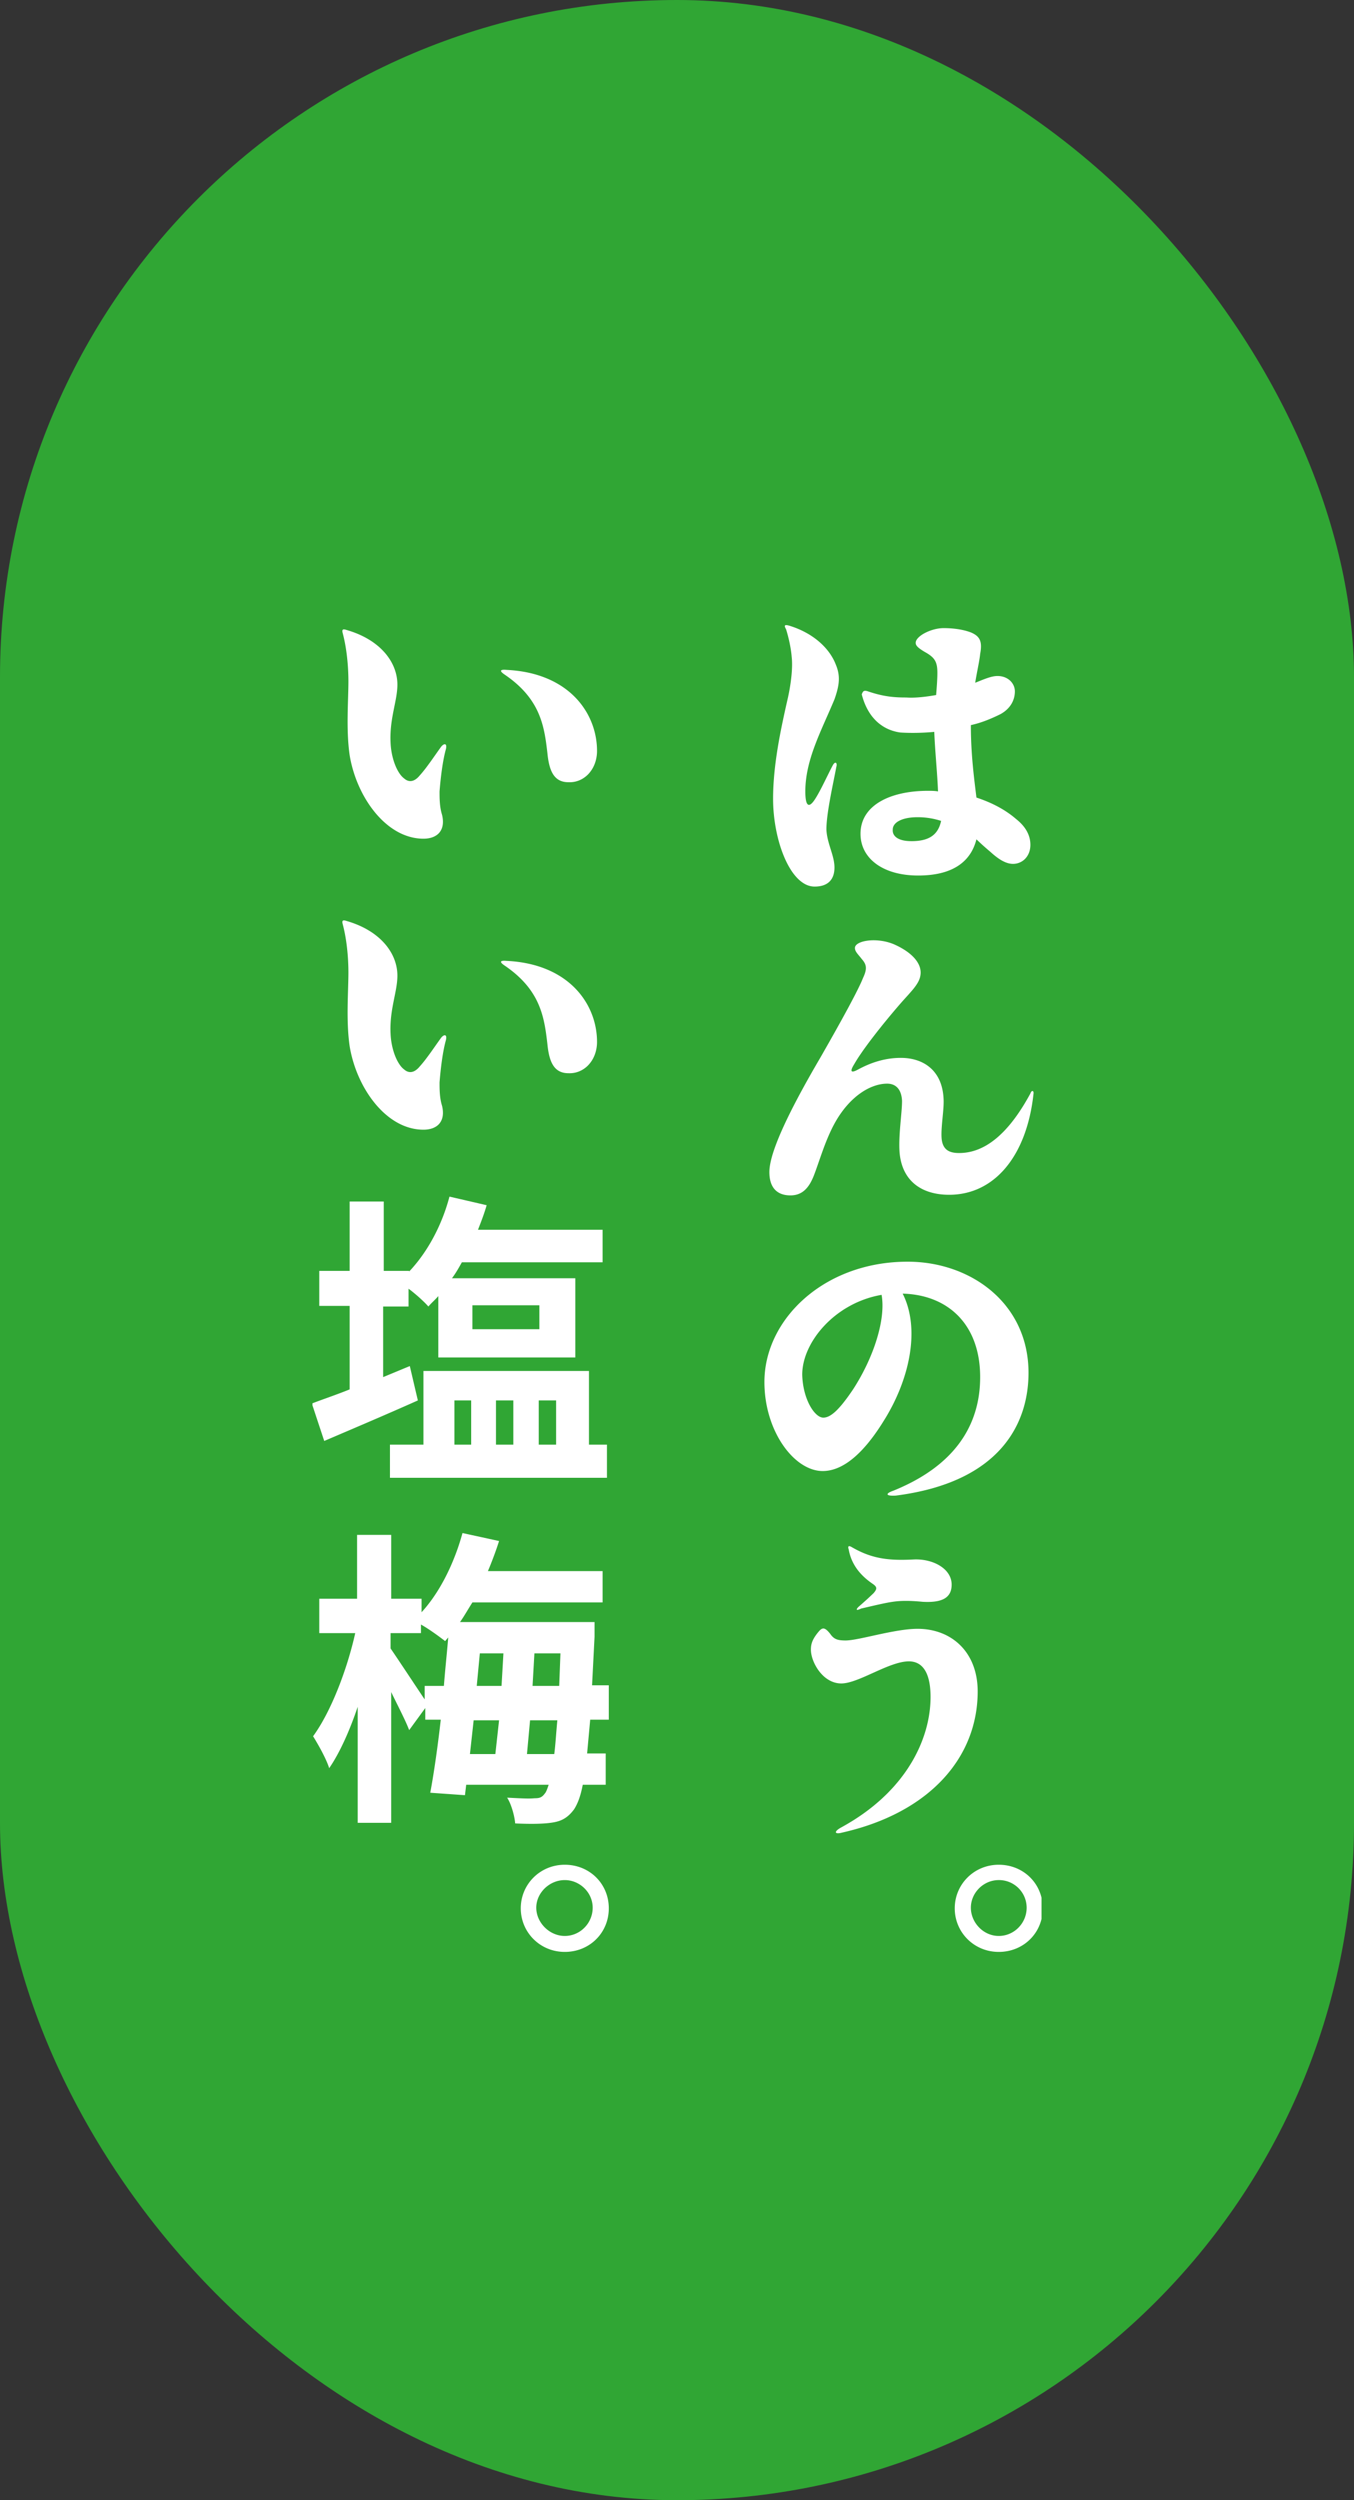
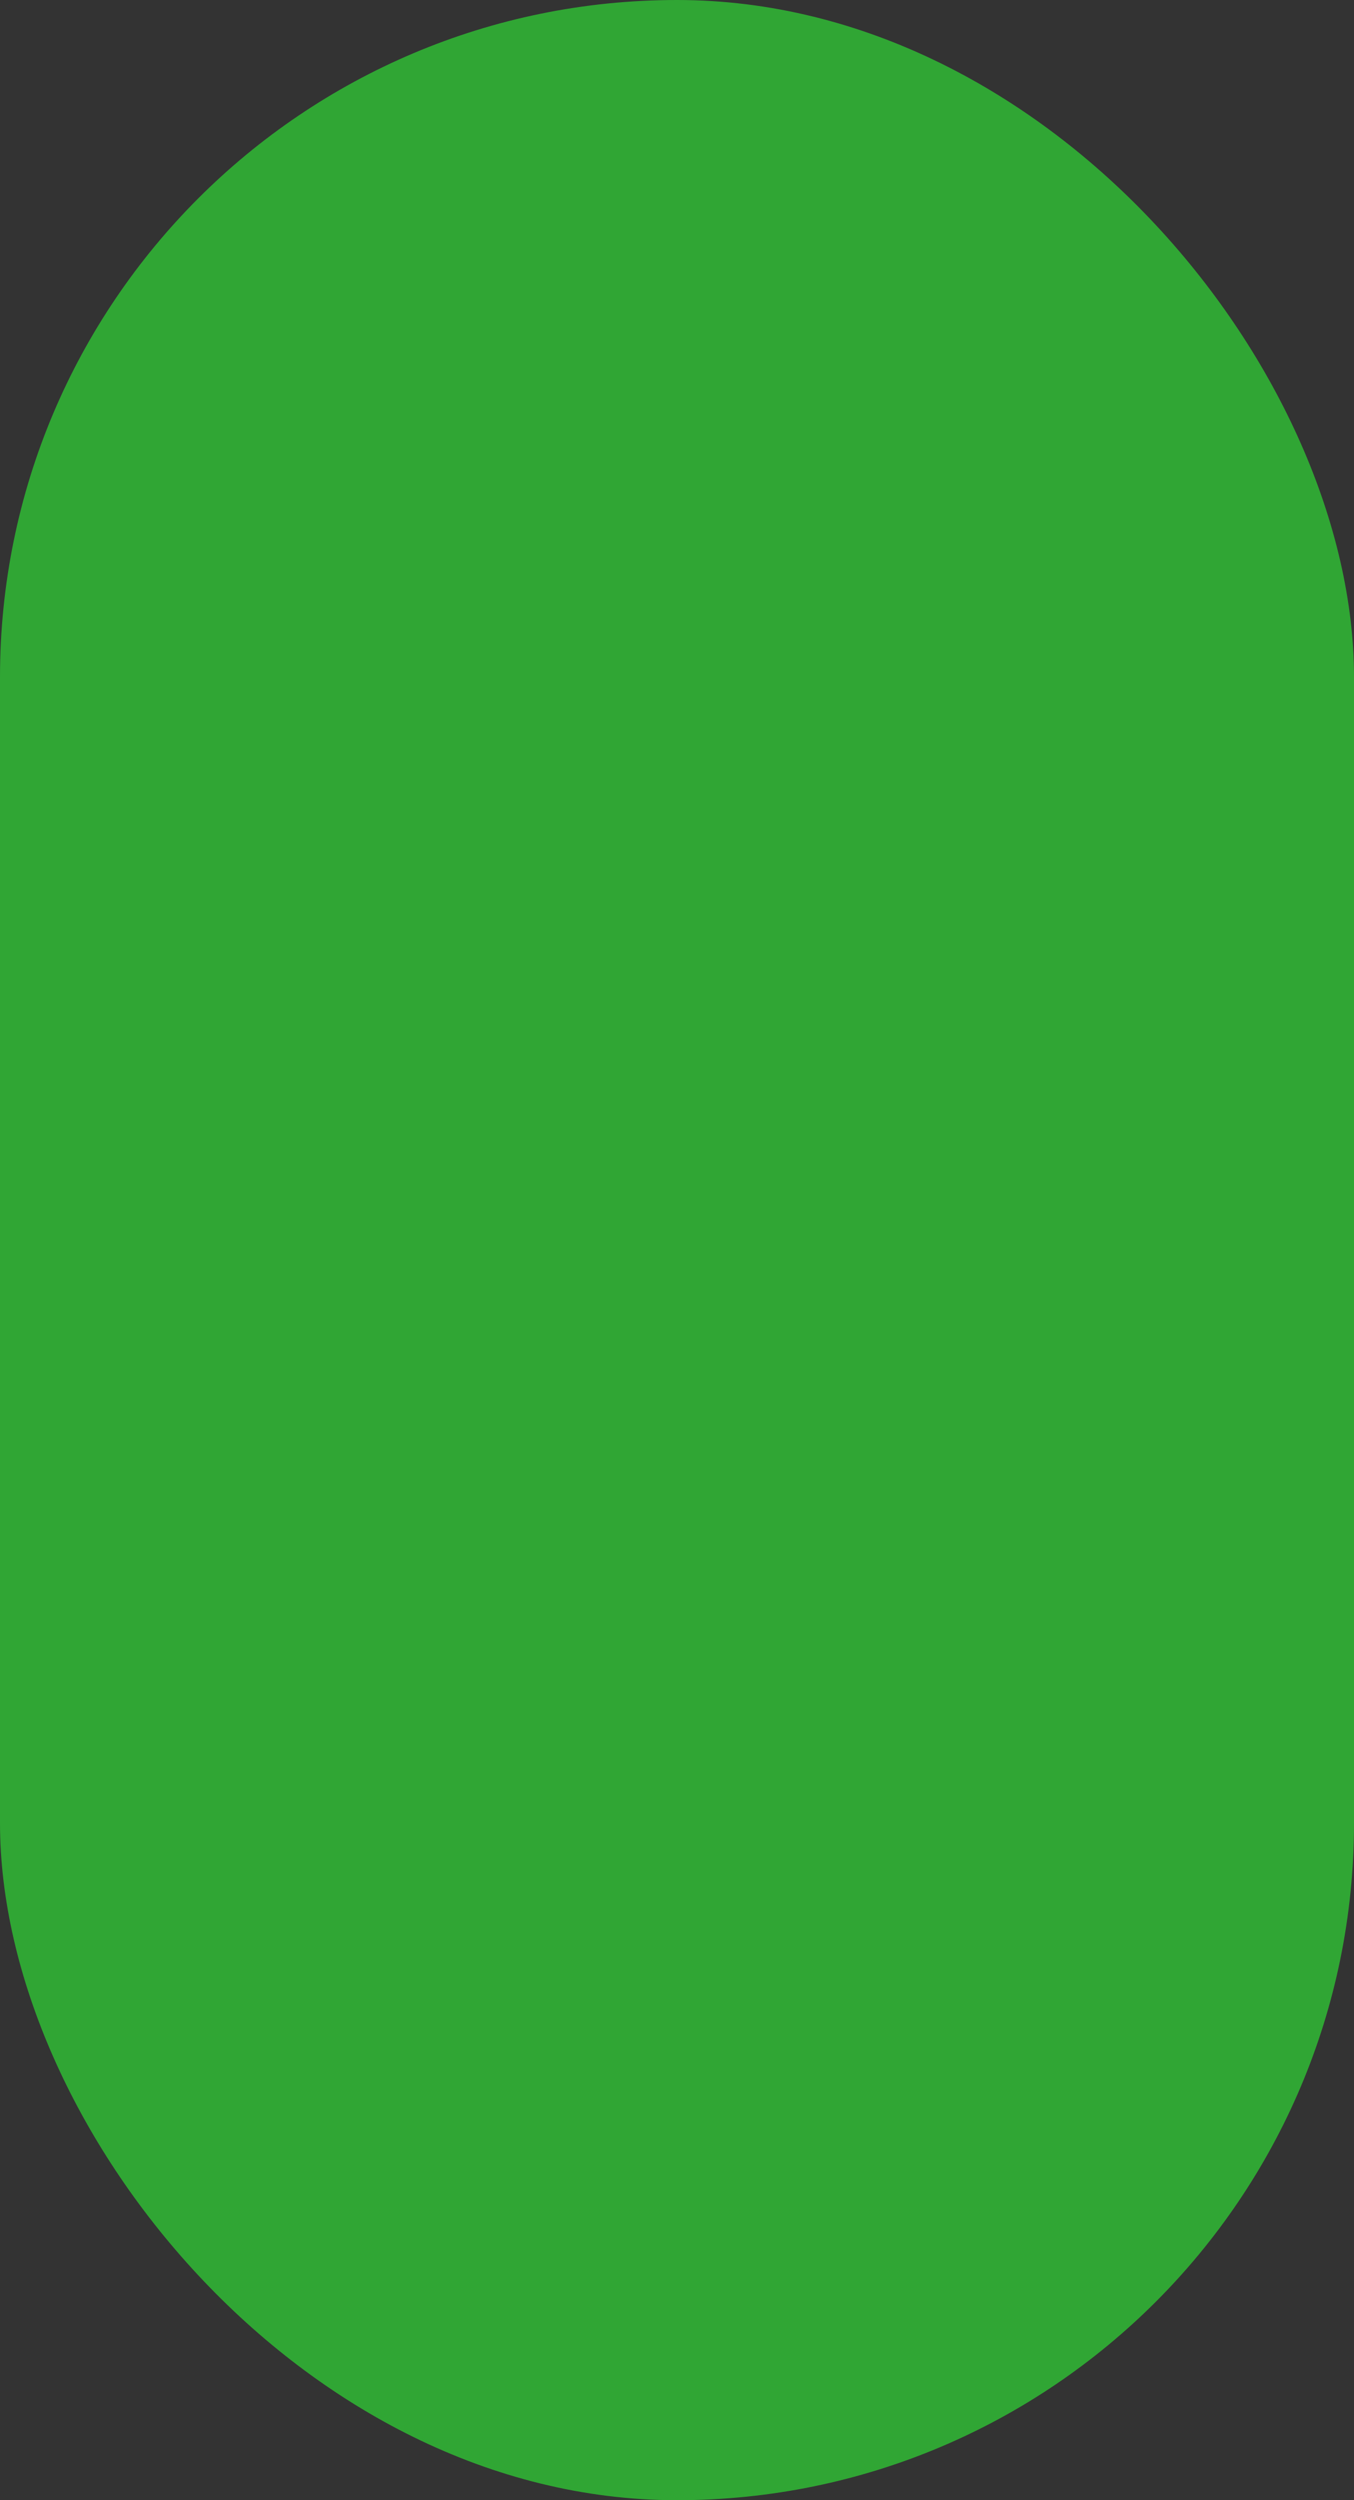
<svg xmlns="http://www.w3.org/2000/svg" width="130" height="240" viewBox="0 0 130 240" fill="none">
  <rect x="0" y="0" width="130" height="240" fill="#333333" stroke="none" />
  <rect width="130" height="240" rx="65" fill="#30A634" />
  <g clip-path="url(#clip0_429_23015)" fill="#fff">
-     <path d="M80.238 63.772c.476 1.12.357 2.003-.119 3.359-1.25 3.005-2.798 5.775-2.798 8.84 0 1.473.358 1.65.953.707.535-.825 1.25-2.416 1.666-3.182.239-.472.477-.295.358.117-.358 1.886-.953 4.48-.953 6.011.06 1.356.774 2.476.774 3.654 0 1.179-.655 1.827-1.905 1.827-2.321 0-3.988-4.42-3.988-8.427 0-3.36.774-6.836 1.429-9.724.297-1.355.476-2.888.357-3.89-.06-.825-.298-1.885-.536-2.651-.238-.413-.119-.472.298-.354 2.321.707 3.869 2.18 4.464 3.713zm3.095 2.593c1.548.53 2.62.589 3.69.589.834.059 1.846-.059 2.858-.236.06-.766.119-1.532.119-2.121 0-1.061-.238-1.473-1.19-2.004-.596-.354-.893-.59-.893-.884 0-.648 1.488-1.414 2.678-1.414.893 0 1.846.118 2.62.412.833.354 1.13.825.892 2.063-.06.648-.297 1.65-.476 2.77.893-.354 1.548-.649 2.143-.649 1.012 0 1.666.708 1.666 1.474 0 .825-.416 1.65-1.369 2.18-.833.413-1.785.825-2.857 1.061 0 2.77.298 5.01.536 6.954 1.607.53 2.857 1.237 3.81 2.063.892.707 1.369 1.532 1.369 2.475 0 1.12-.774 1.827-1.667 1.827-.714 0-1.429-.472-2.203-1.18a23.67 23.67 0 01-1.309-1.178c-.595 2.358-2.56 3.477-5.595 3.477-3.393 0-5.536-1.65-5.536-4.007 0-2.711 2.798-4.125 6.488-4.125.298 0 .655 0 .953.059-.06-1.71-.298-4.008-.358-5.717-1.19.118-2.44.118-3.273.06-1.667-.237-3.096-1.356-3.69-3.655.118-.353.237-.412.594-.294zm4.167 14.38c1.607 0 2.56-.531 2.857-1.946a7.262 7.262 0 00-2.262-.353c-1.547 0-2.38.53-2.38 1.178-.06.649.535 1.12 1.785 1.12zm11.726 24.279c-.654 5.952-3.75 9.665-8.095 9.665-2.62 0-4.524-1.297-4.762-4.066-.119-1.65.238-3.772.238-4.951-.06-1.178-.655-1.65-1.428-1.65-1.727 0-3.929 1.415-5.358 4.42-.714 1.473-1.19 3.124-1.666 4.361-.476 1.238-1.131 1.945-2.262 1.945-1.31 0-2.024-.766-2.024-2.24 0-2.18 2.5-6.895 4.881-10.961 2.262-3.948 3.69-6.6 4.107-7.661.417-.884.357-1.296-.119-1.827-.357-.471-.655-.707-.655-1.06 0-.708 2.084-1.061 3.75-.354 1.727.766 2.56 1.768 2.56 2.71 0 1.002-.833 1.71-1.964 3.006-1.786 2.063-3.631 4.42-4.405 5.775-.476.767-.298.884.357.531 1.19-.648 2.56-1.12 4.107-1.12 2.143 0 3.988 1.179 4.107 3.949.06 1.06-.297 2.828-.178 3.889.119.884.595 1.297 1.666 1.297 2.262 0 4.584-1.533 6.846-5.717.119-.353.357-.294.297.059zm-13.452 38.07c6.547-2.652 8.333-6.954 8.333-10.903 0-5.068-3.095-7.896-7.44-8.014 1.726 3.418.654 8.309-1.846 12.258-2.083 3.359-4.047 4.773-5.833 4.773-2.738 0-5.595-3.83-5.595-8.545 0-6.011 5.714-11.551 13.75-11.551 6.071 0 11.607 4.008 11.607 10.667 0 4.773-2.619 10.49-12.738 11.786-.953.059-1.072-.176-.238-.471zm-6.726-7.013c.714 0 1.547-.766 2.857-2.711 2.024-3.123 3.155-6.777 2.738-9.075-4.464.766-7.62 4.537-7.62 7.661.06 2.357 1.191 4.125 2.025 4.125zm.654 20.744c.358.53.715.648 1.489.648 1.25 0 4.702-1.12 6.904-1.12 3.274 0 5.774 2.24 5.774 6.011 0 6.365-4.643 11.669-13.036 13.555-.654.177-.833-.059-.119-.472 6.31-3.418 8.631-8.545 8.631-12.552 0-2.24-.714-3.418-2.083-3.418-1.905 0-4.822 2.121-6.488 2.121-1.786 0-2.917-2.062-2.917-3.241 0-.53.12-1.002.774-1.768.357-.412.595-.353 1.071.236zm2.739-2.593a34.104 34.104 0 001.428-1.297c.357-.412.357-.589-.06-.884-.952-.648-2.023-1.65-2.32-3.3-.12-.353 0-.412.297-.236 2.024 1.179 3.69 1.297 6.012 1.179 1.785-.059 3.571.884 3.571 2.416 0 1.179-.774 1.768-2.797 1.65-1.191-.117-2.084-.117-2.858 0-.833.118-2.262.472-3.035.649-.477.235-.536.118-.239-.177zM95.893 179c2.38 0 4.226 1.827 4.226 4.184s-1.845 4.184-4.226 4.184c-2.381 0-4.226-1.885-4.226-4.184 0-2.298 1.845-4.184 4.226-4.184zm0 6.836c1.488 0 2.678-1.237 2.678-2.711a2.654 2.654 0 00-2.678-2.652c-1.488 0-2.679 1.238-2.679 2.652 0 1.415 1.19 2.711 2.679 2.711zM42.798 71.963c-.358 1.297-.536 3.242-.596 4.008 0 .648 0 1.473.239 2.24.357 1.472-.417 2.297-1.786 2.297-3.572 0-6.429-4.007-7.084-8.014-.357-2.475-.119-5.245-.119-7.072 0-1.532-.178-3.241-.535-4.597-.12-.412 0-.471.357-.353 3.274.942 4.88 3.123 4.88 5.244 0 1.592-.773 3.242-.654 5.6.06 1.413.595 2.887 1.31 3.417.476.413 1.011.295 1.488-.295.654-.707 1.547-2.062 2.023-2.71.298-.413.655-.413.477.235zm5.833-7.66c6.13.294 8.75 4.301 8.69 7.896-.06 1.71-1.25 2.947-2.738 2.888-1.31 0-1.845-.943-2.023-2.77-.298-2.593-.655-5.245-4.167-7.602-.417-.295-.417-.472.238-.413zm-5.833 35.594c-.358 1.296-.536 3.241-.596 4.007 0 .649 0 1.474.239 2.24.357 1.473-.417 2.298-1.786 2.298-3.572 0-6.429-4.007-7.084-8.015-.357-2.475-.119-5.245-.119-7.072 0-1.532-.178-3.24-.535-4.596-.12-.413 0-.472.357-.354 3.274.943 4.88 3.124 4.88 5.245 0 1.591-.773 3.241-.654 5.599.06 1.414.595 2.887 1.31 3.418.476.412 1.011.294 1.488-.295.654-.707 1.547-2.063 2.023-2.71.298-.413.655-.413.477.235zm5.833-7.661c6.13.294 8.75 4.302 8.69 7.897-.06 1.709-1.25 2.946-2.738 2.887-1.31 0-1.845-.943-2.023-2.77-.298-2.593-.655-5.244-4.167-7.602-.417-.294-.417-.471.238-.412zm-15.06 41.134v-8.014h-2.916v-3.36h2.916v-6.659h3.274v6.659h2.44v.059c1.786-1.885 3.156-4.478 3.87-7.189l3.571.825c-.238.825-.535 1.591-.833 2.357h11.964v3.123H44.345c-.297.531-.595 1.061-.952 1.533h11.845v7.602H42.083v-5.893c-.297.353-.654.648-.952 1.002-.417-.472-1.19-1.179-1.905-1.709v1.709h-2.44v6.777l2.56-1.061.773 3.3c-3.036 1.356-6.369 2.77-8.988 3.89l-1.19-3.595c1.07-.413 2.32-.825 3.63-1.356zm22.977-1.768v7.072h1.726v3.183H37.44v-3.183h3.215v-7.072h15.893zm-11.31 7.072v-4.243h-1.607v4.243h1.607zm.12-11.079h6.428v-2.298h-6.429v2.298zm3.928 11.079v-4.243h-1.667v4.243h1.667zm4.107 0v-4.243h-1.667v4.243h1.667zm-15.833 8.663v6.129h2.916v1.296c1.786-1.944 3.155-4.773 3.929-7.602l3.512.766a34.737 34.737 0 01-1.072 2.888h11.012v3.005h-12.5c-.416.649-.774 1.297-1.19 1.886h12.916v1.415l-.238 4.655h1.607v3.3h-1.785l-.298 3.242h1.786v3.005h-2.203c-.238 1.238-.535 1.886-.833 2.357-.655.884-1.31 1.179-2.262 1.297-.833.118-2.083.118-3.393.059-.06-.707-.357-1.827-.773-2.475 1.13.059 2.083.118 2.618.059.477 0 .715-.059 1.012-.472.12-.118.239-.471.358-.825h-7.917l-.12 1.002-3.333-.236c.358-1.885.715-4.42 1.012-7.013h-1.488v-1.119l-1.547 2.121c-.357-.943-1.072-2.298-1.727-3.653v12.552h-3.214v-11.138c-.774 2.298-1.726 4.42-2.738 5.893-.297-.943-1.071-2.298-1.547-3.064 1.726-2.358 3.273-6.424 4.047-9.901h-3.452v-3.3h3.63v-6.129h3.275zm5.059 14.497c.12-1.591.298-3.182.417-4.655l-.298.353c-.536-.412-1.488-1.12-2.321-1.591v.825H37.5v1.473c.655.943 2.44 3.654 3.274 4.892v-1.297h1.845zm2.5 6.542h2.44l.358-3.242h-2.44l-.358 3.242zm.655-6.542h2.38l.18-3.123H46.07l-.297 3.123zm4.821 6.542h2.62c.118-.884.178-2.004.297-3.242h-2.62l-.297 3.242zm.536-6.542h2.56l.118-3.123h-2.5l-.178 3.123zM54.226 179c2.381 0 4.226 1.827 4.226 4.184s-1.845 4.184-4.226 4.184c-2.38 0-4.226-1.885-4.226-4.184 0-2.298 1.845-4.184 4.226-4.184zm0 6.836c1.488 0 2.679-1.237 2.679-2.711 0-1.473-1.25-2.652-2.679-2.652-1.488 0-2.738 1.238-2.738 2.652 0 1.415 1.25 2.711 2.738 2.711z" />
-   </g>
+     </g>
  <defs>
    <clipPath id="clip0_429_23015">
-       <path fill="#fff" transform="translate(30 60)" d="M0 0h70v128H0z" />
-     </clipPath>
+       </clipPath>
  </defs>
</svg>